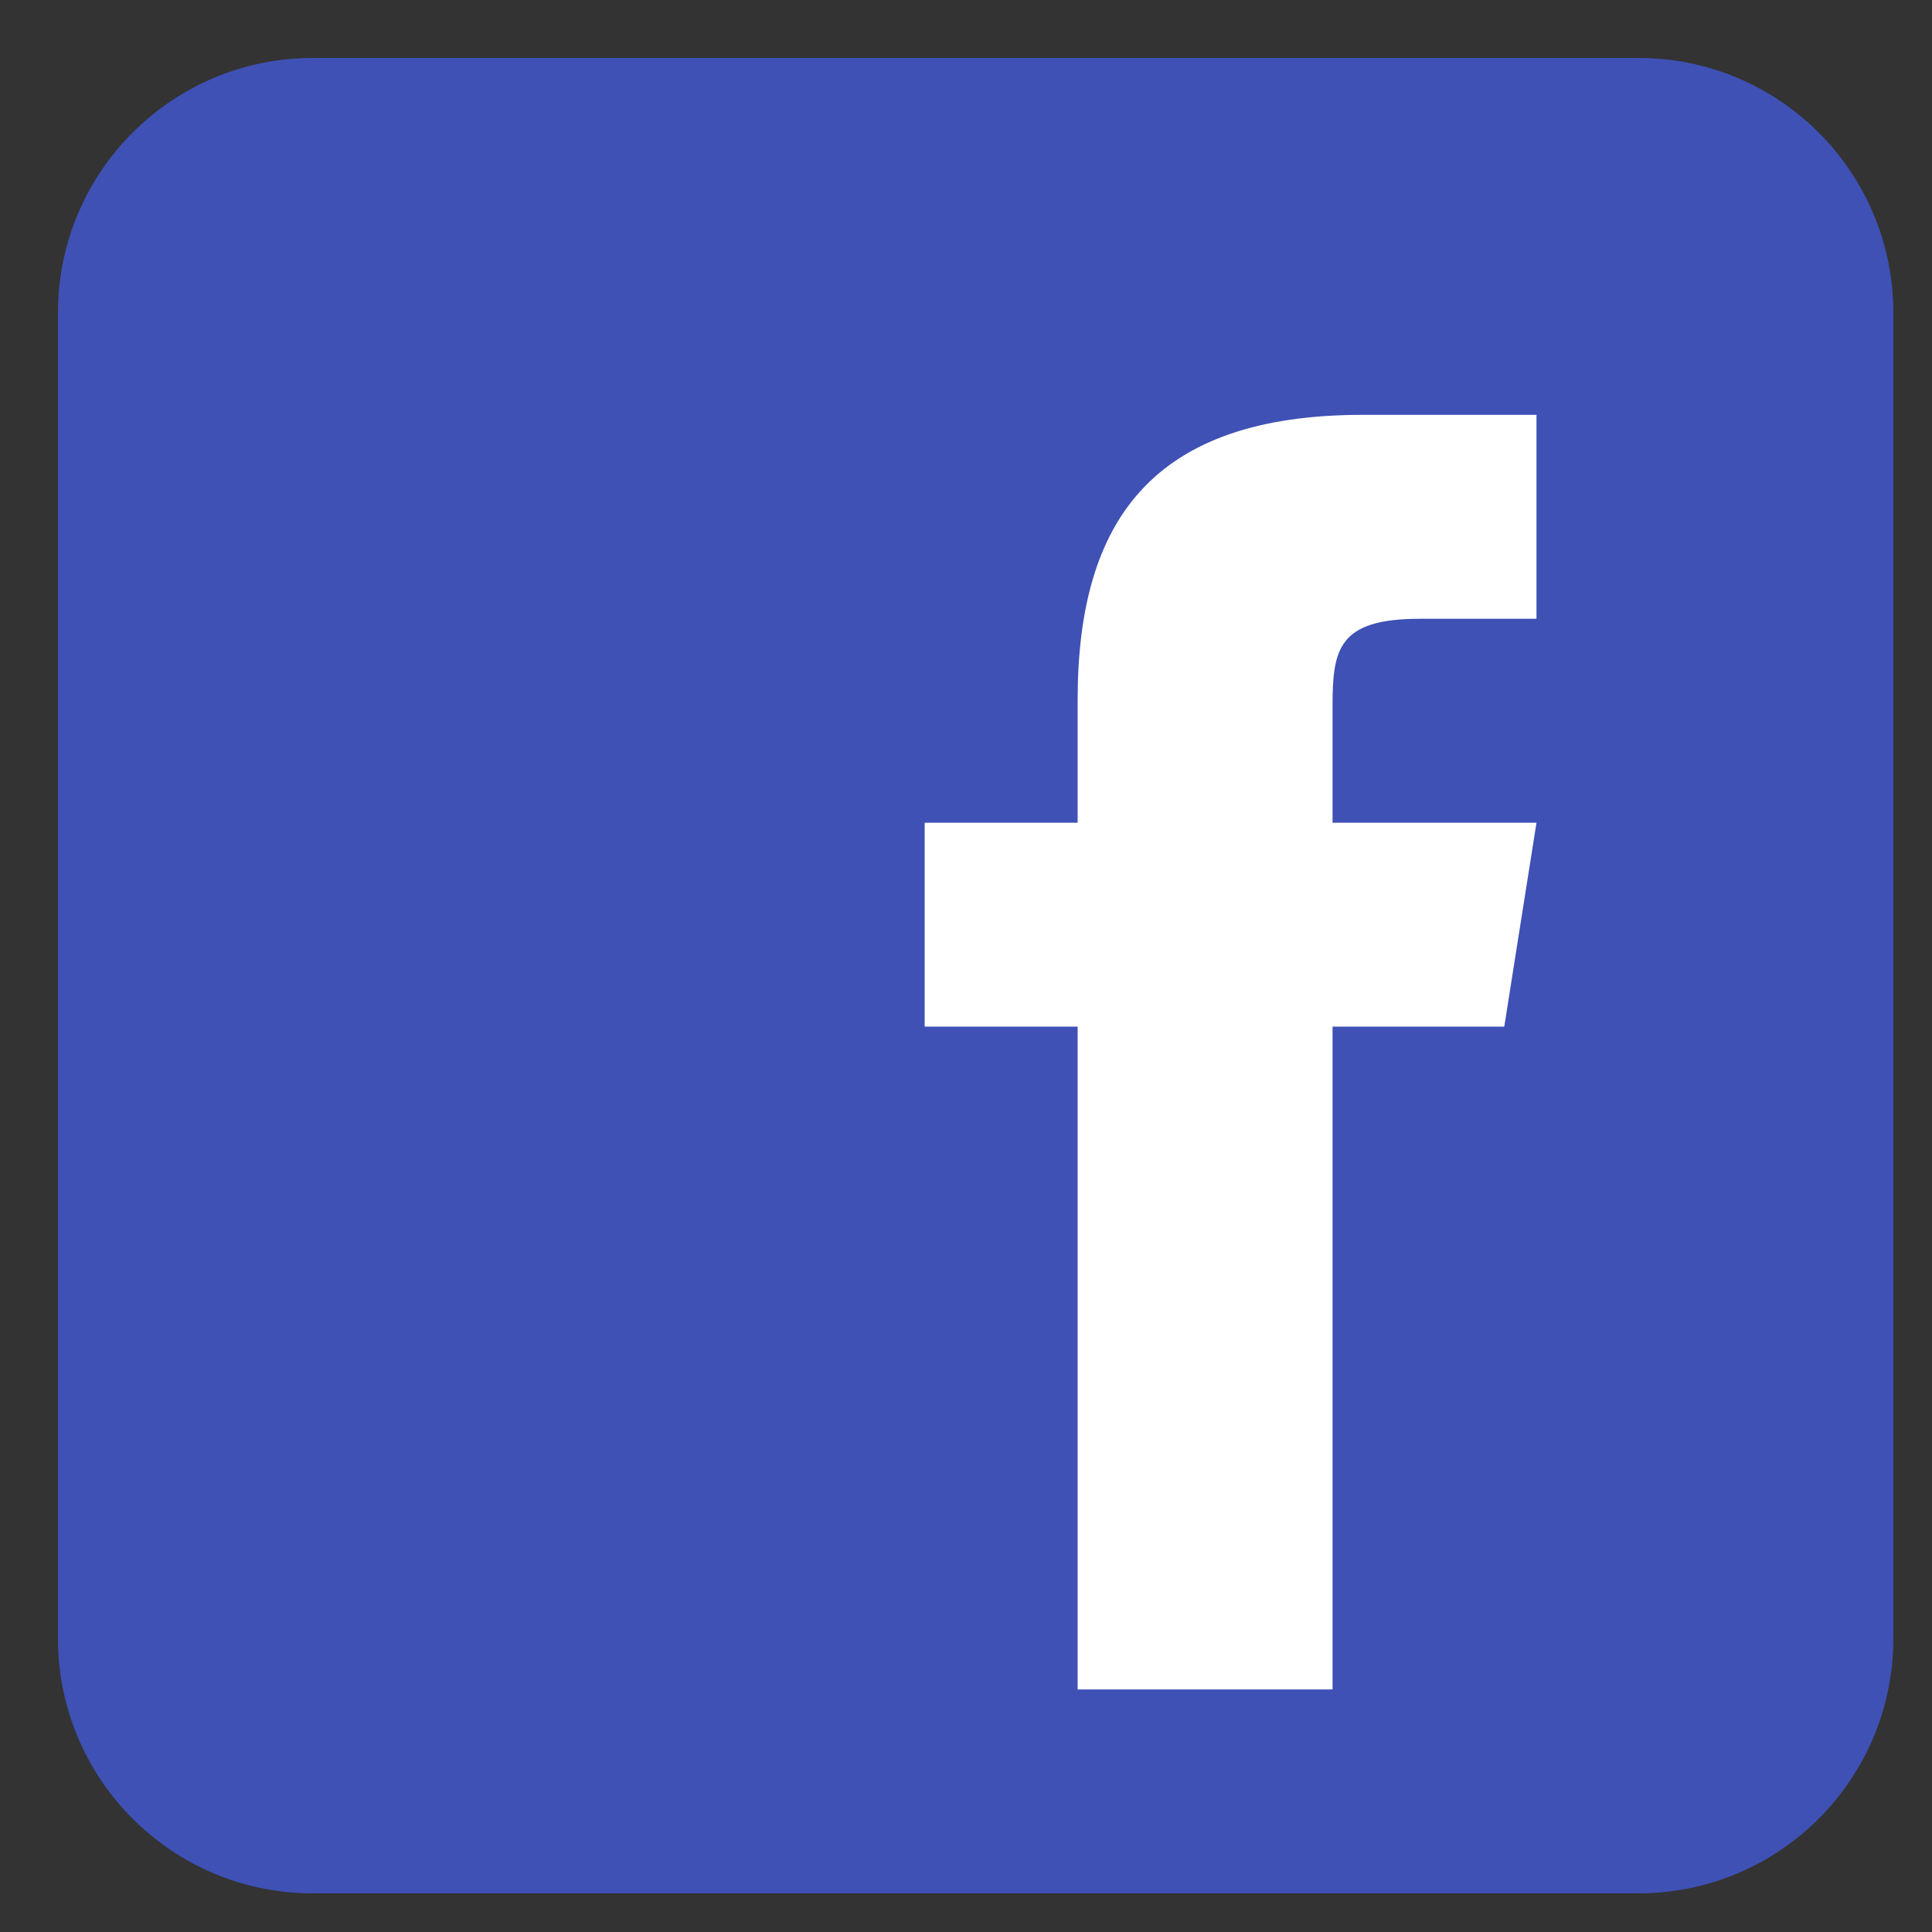
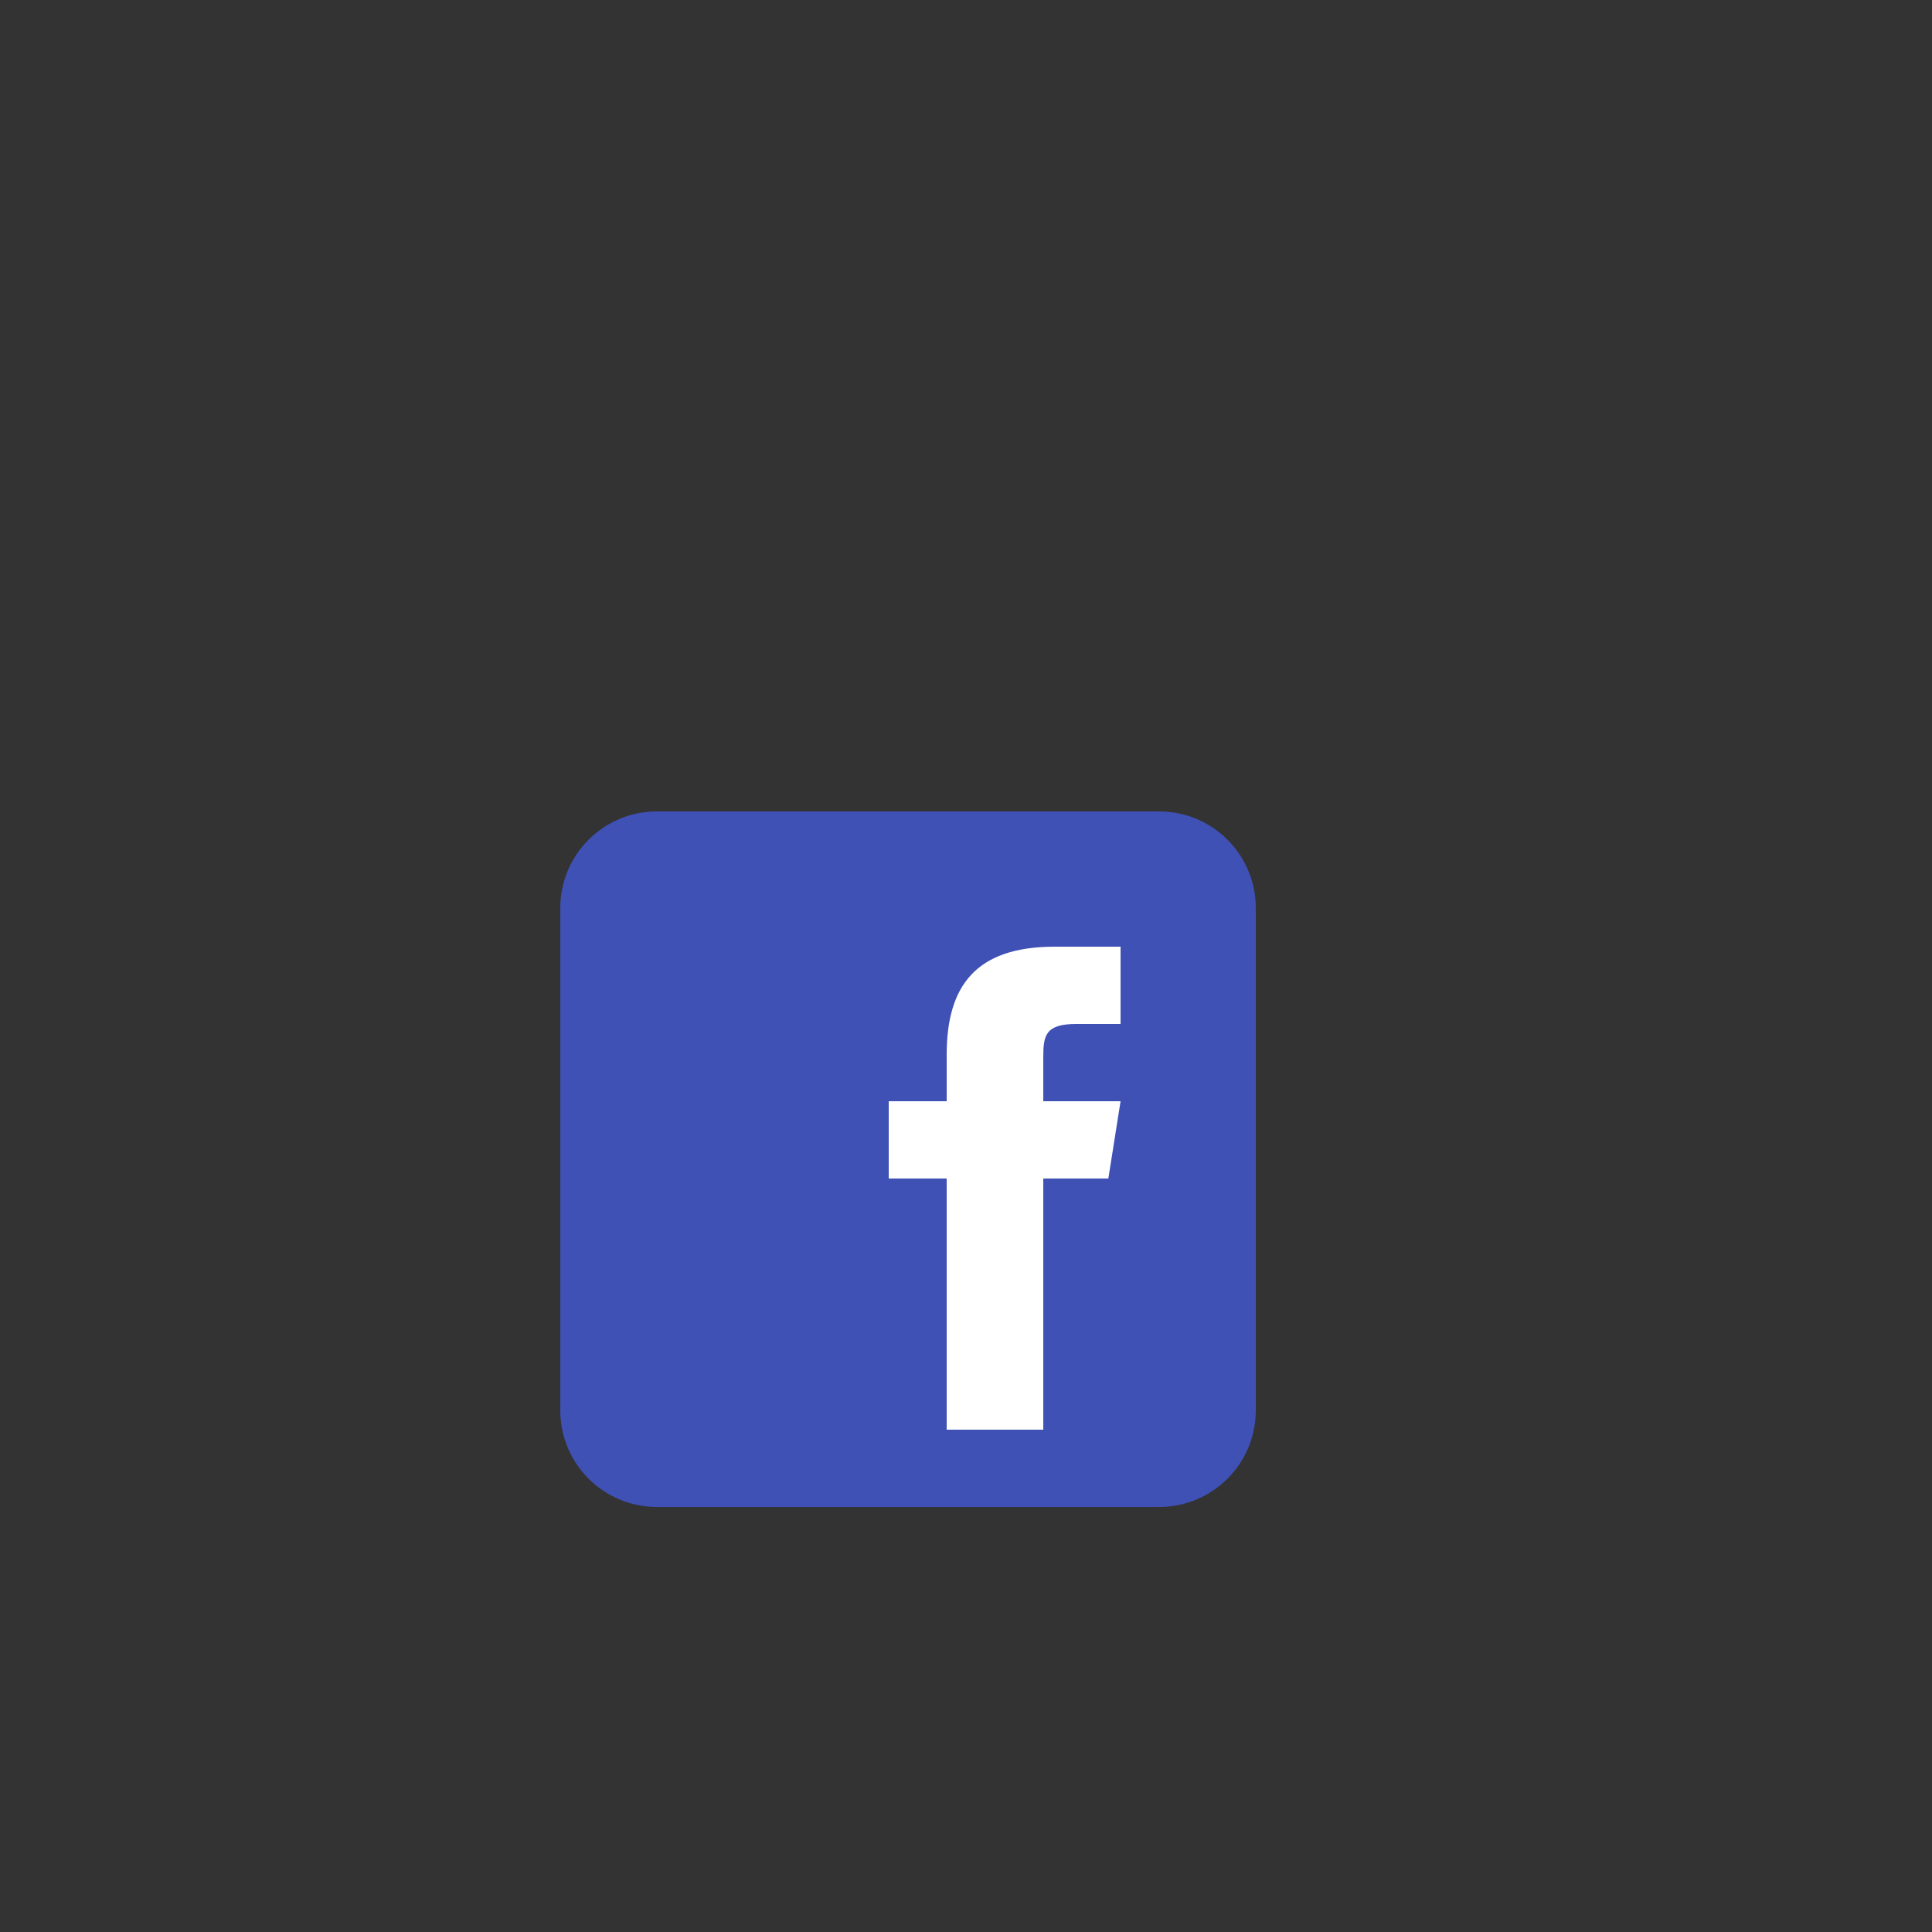
<svg xmlns="http://www.w3.org/2000/svg" width="100px" height="100px" viewBox="0 0 100 100" version="1.1">
  <rect x="0" y="0" width="100" height="100" fill="#333333" stroke="none" />
  <title>Facebook</title>
  <g id="Facebook" stroke="none" stroke-width="1" fill="none" fill-rule="evenodd">
    <g id="icons8-facebook" transform="translate(29, 42)" fill-rule="nonzero">
      <path d="M36,31 C36,33.762 33.762,36 31,36 L5,36 C2.239,36 0,33.762 0,31 L0,5 C0,2.238 2.239,0 5,0 L31,0 C33.762,0 36,2.238 36,5 L36,31 Z" id="Path" fill="#3F51B5" />
      <path d="M28.368,19 L25,19 L25,32 L20,32 L20,19 L17,19 L17,15 L20,15 L20,12.59 C20.002,9.082 21.459,7 25.592,7 L29,7 L29,11 L26.713,11 C25.104,11 25,11.6 25,12.723 L25,15 L29,15 L28.368,19 Z" id="Path" fill="#FFFFFF" />
    </g>
    <g id="icons8-facebook" transform="translate(3, 3)" fill-rule="nonzero">
-       <path d="M95,81.806 C95,89.094 89.094,95 81.806,95 L13.194,95 C5.908,95 0,89.094 0,81.806 L0,13.194 C0,5.906 5.908,0 13.194,0 L81.806,0 C89.094,0 95,5.906 95,13.194 L95,81.806 Z" id="Path" fill="#3F51B5" />
-       <path d="M74.86,50.139 L65.972,50.139 L65.972,84.444 L52.778,84.444 L52.778,50.139 L44.861,50.139 L44.861,39.583 L52.778,39.583 L52.778,33.224 C52.783,23.966 56.628,18.472 67.534,18.472 L76.528,18.472 L76.528,29.028 L70.493,29.028 C66.247,29.028 65.972,30.611 65.972,33.575 L65.972,39.583 L76.528,39.583 L74.86,50.139 Z" id="Path" fill="#FFFFFF" />
-     </g>
+       </g>
  </g>
</svg>